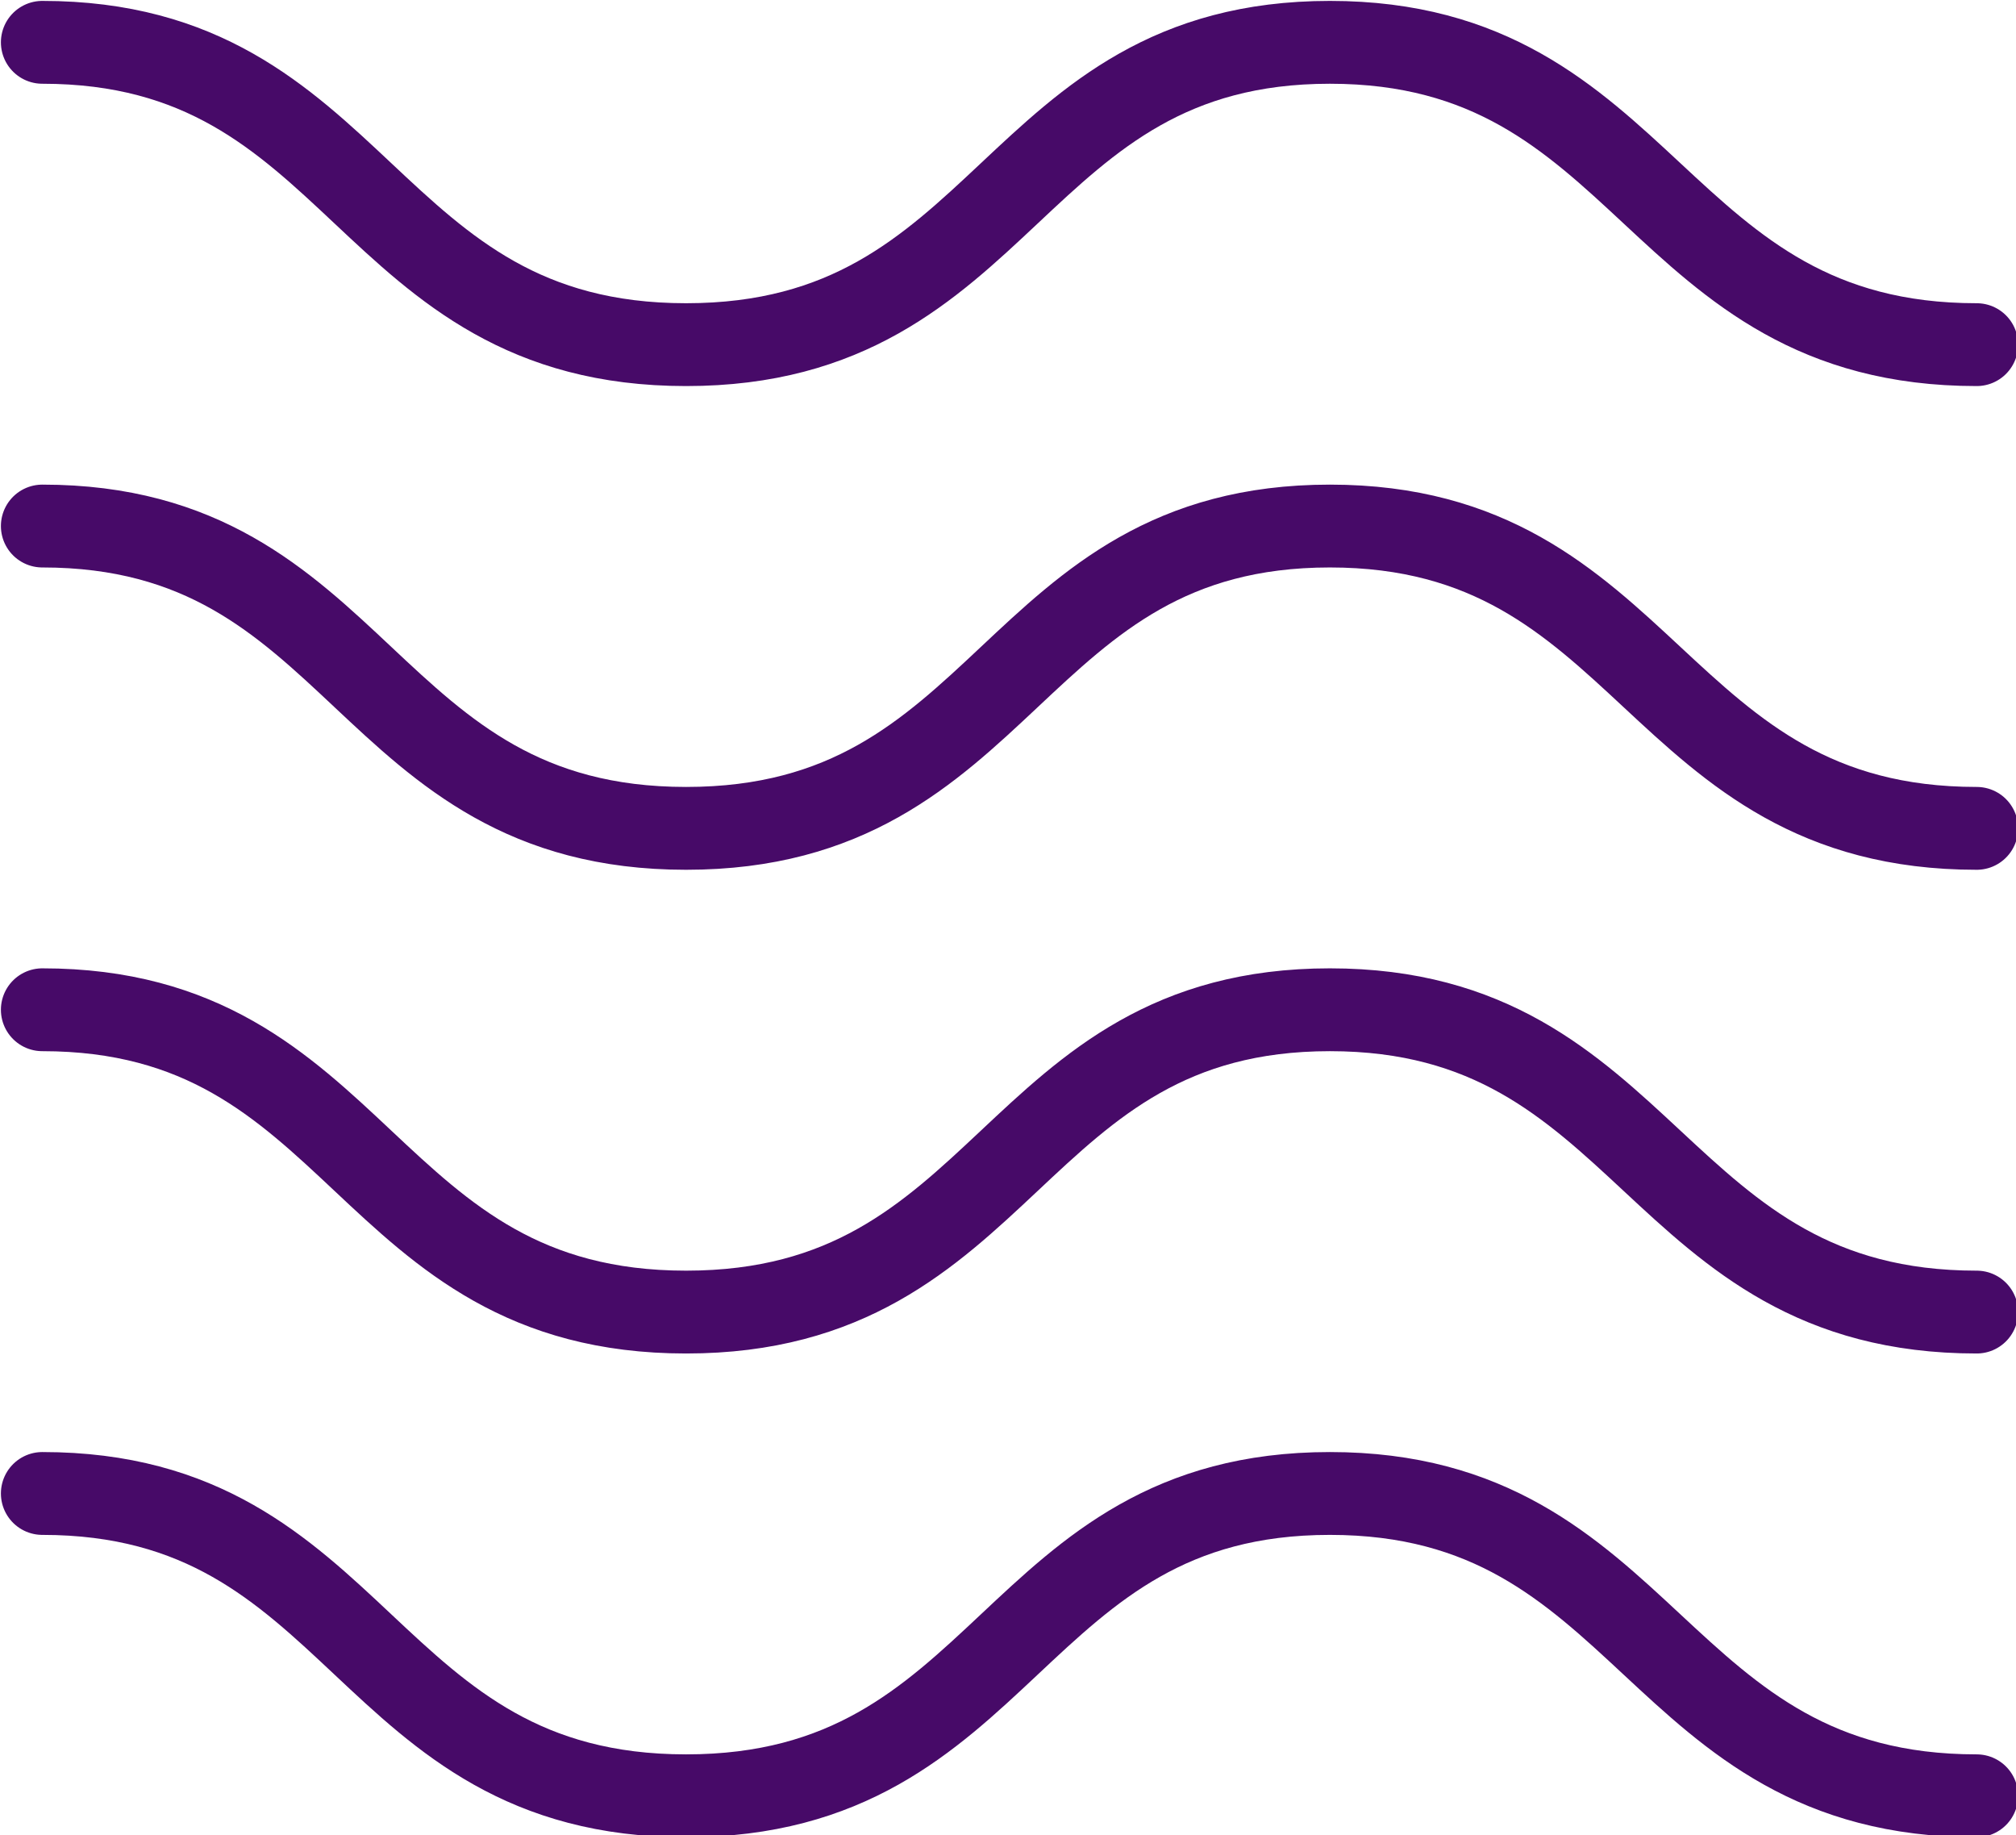
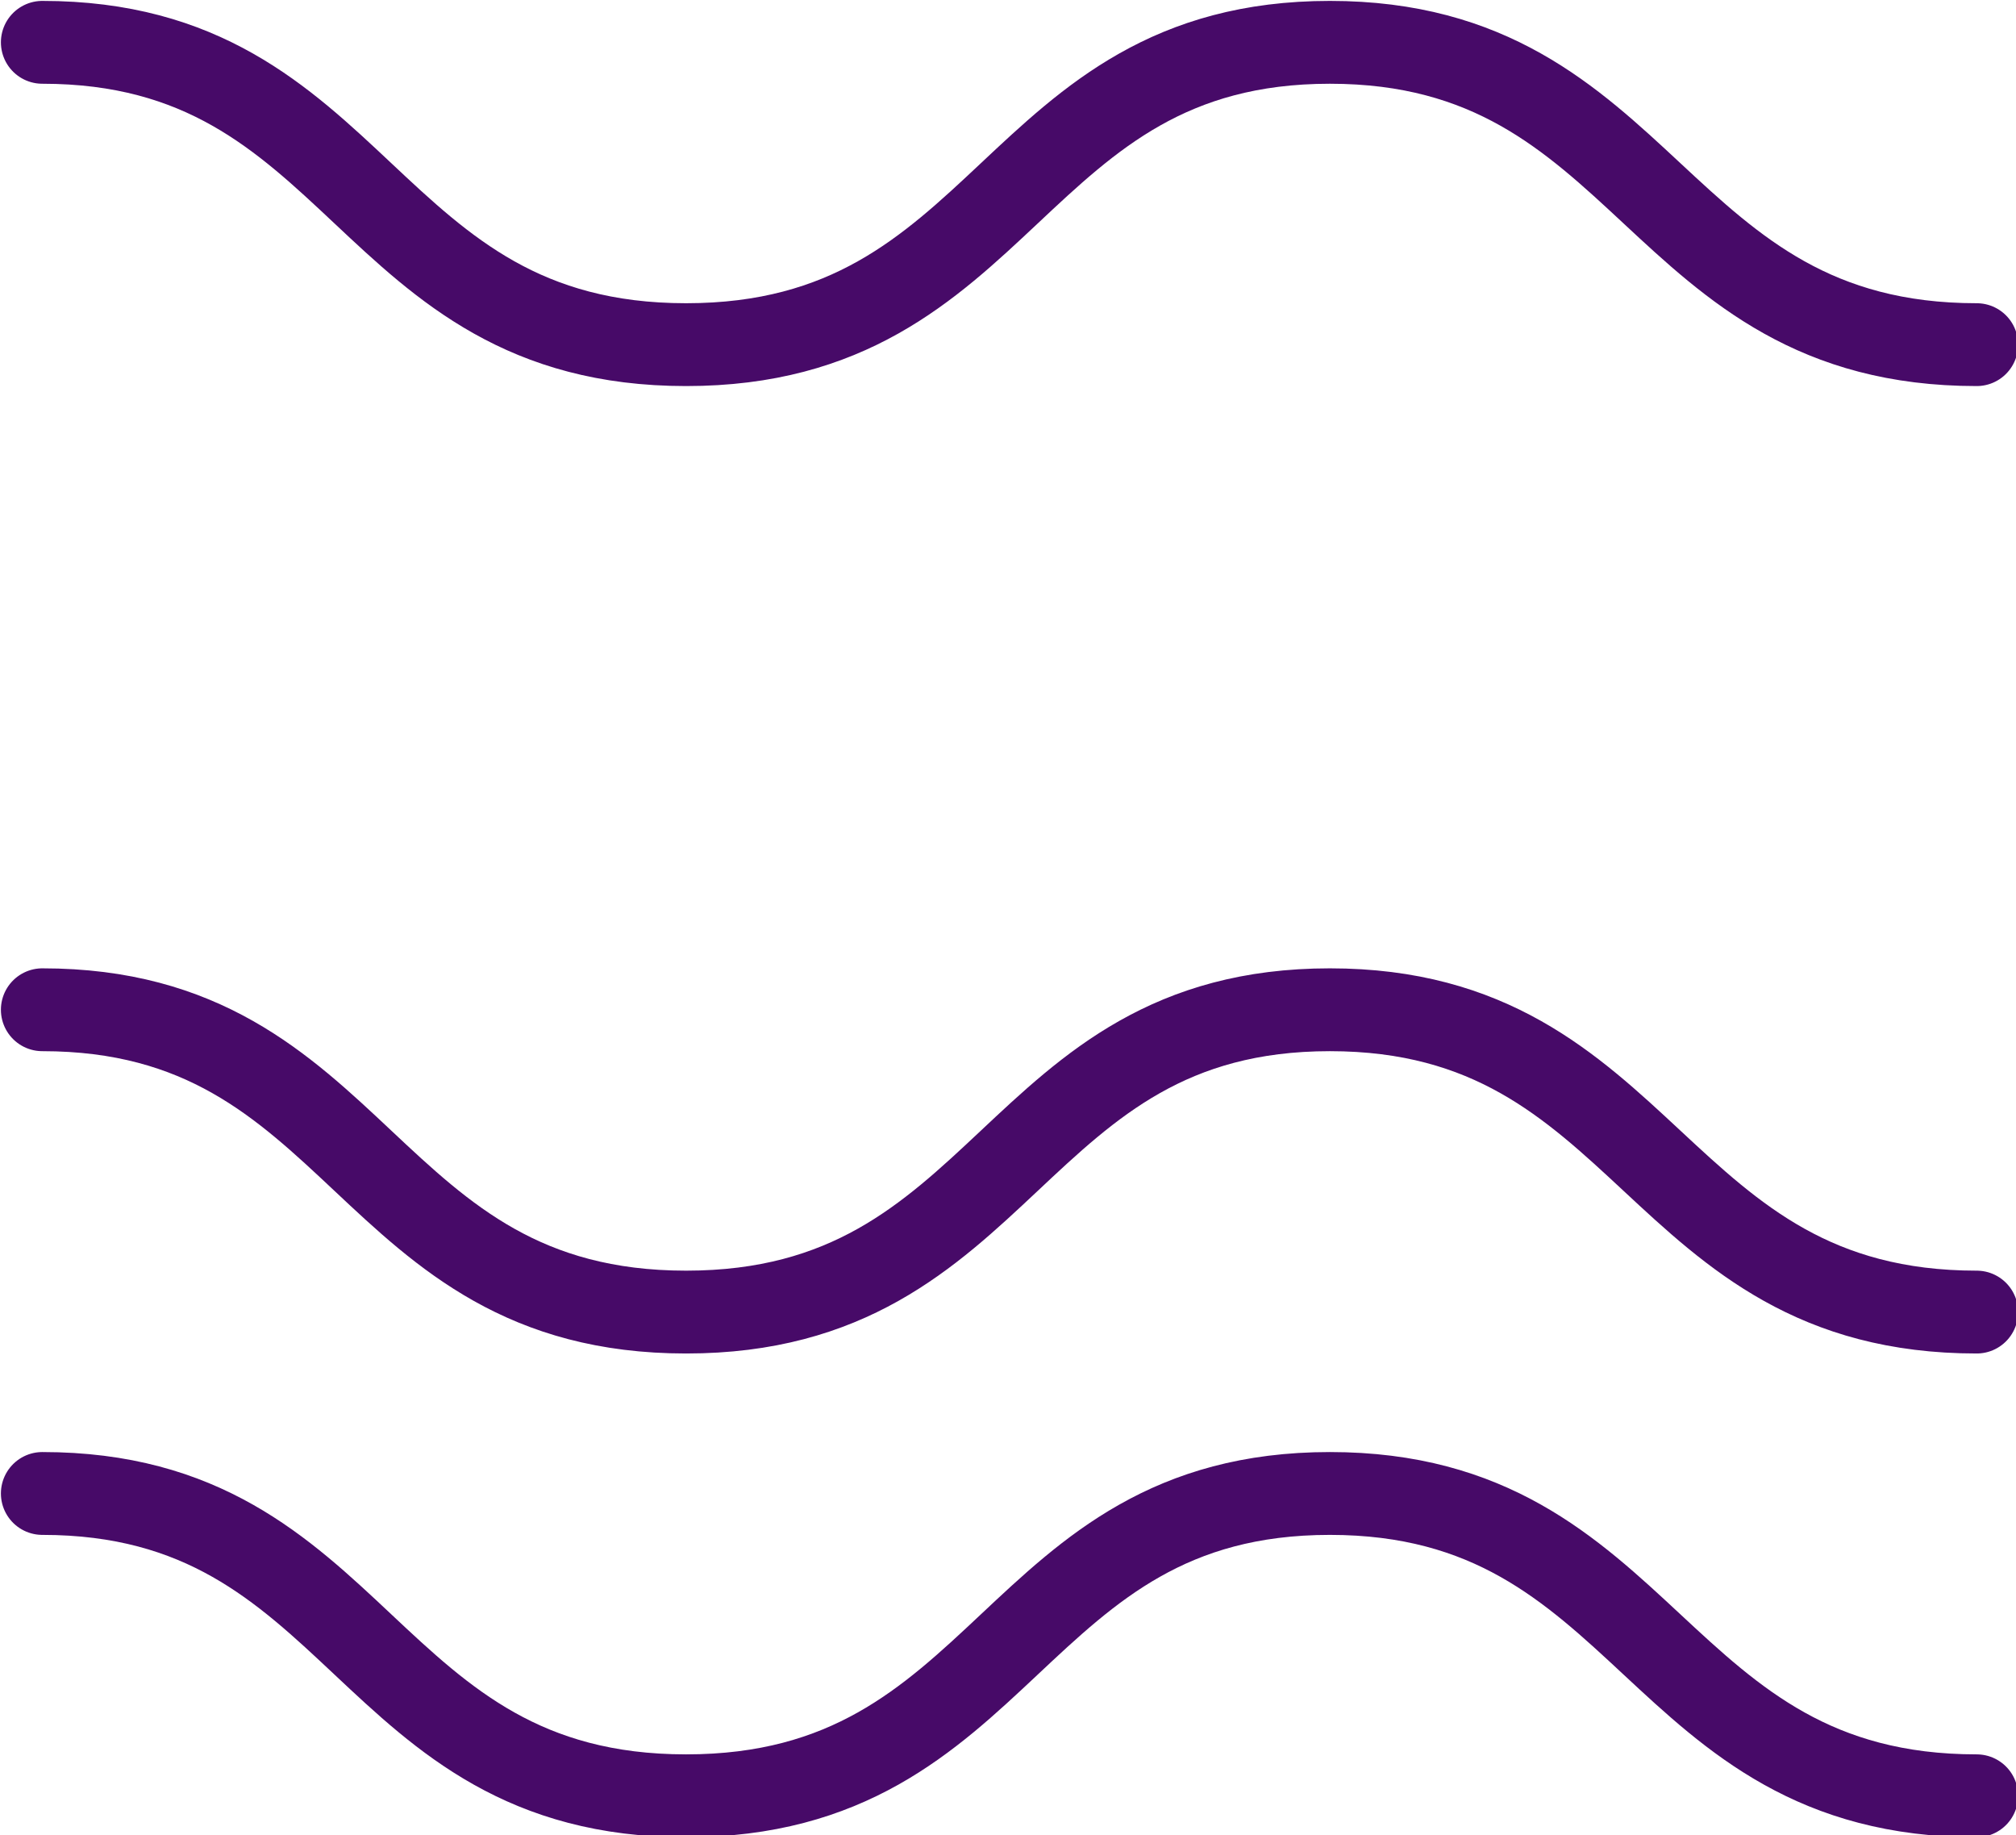
<svg xmlns="http://www.w3.org/2000/svg" id="Layer_1" data-name="Layer 1" viewBox="0 0 66.7 60.7">
  <defs>
    <style>.cls-1{fill:none;stroke:#470a68;stroke-linecap:round;stroke-linejoin:round;stroke-width:2.74px;}</style>
  </defs>
  <title>Energy icons</title>
  <path class="cls-1" d="M1.4,1.4c10.6,0,10.6,10,21.3,10S33.4,1.4,44,1.4s10.7,10,21.4,10" />
-   <path class="cls-1" d="M1.4,17.4c10.6,0,10.6,10,21.3,10s10.7-10,21.3-10,10.7,10,21.4,10" />
  <path class="cls-1" d="M1.4,33.4c10.6,0,10.6,10,21.3,10s10.7-10,21.3-10,10.7,10,21.4,10" />
  <path class="cls-1" d="M1.4,49.4c10.6,0,10.6,10,21.3,10s10.7-10,21.3-10,10.7,10,21.4,10" />
</svg>